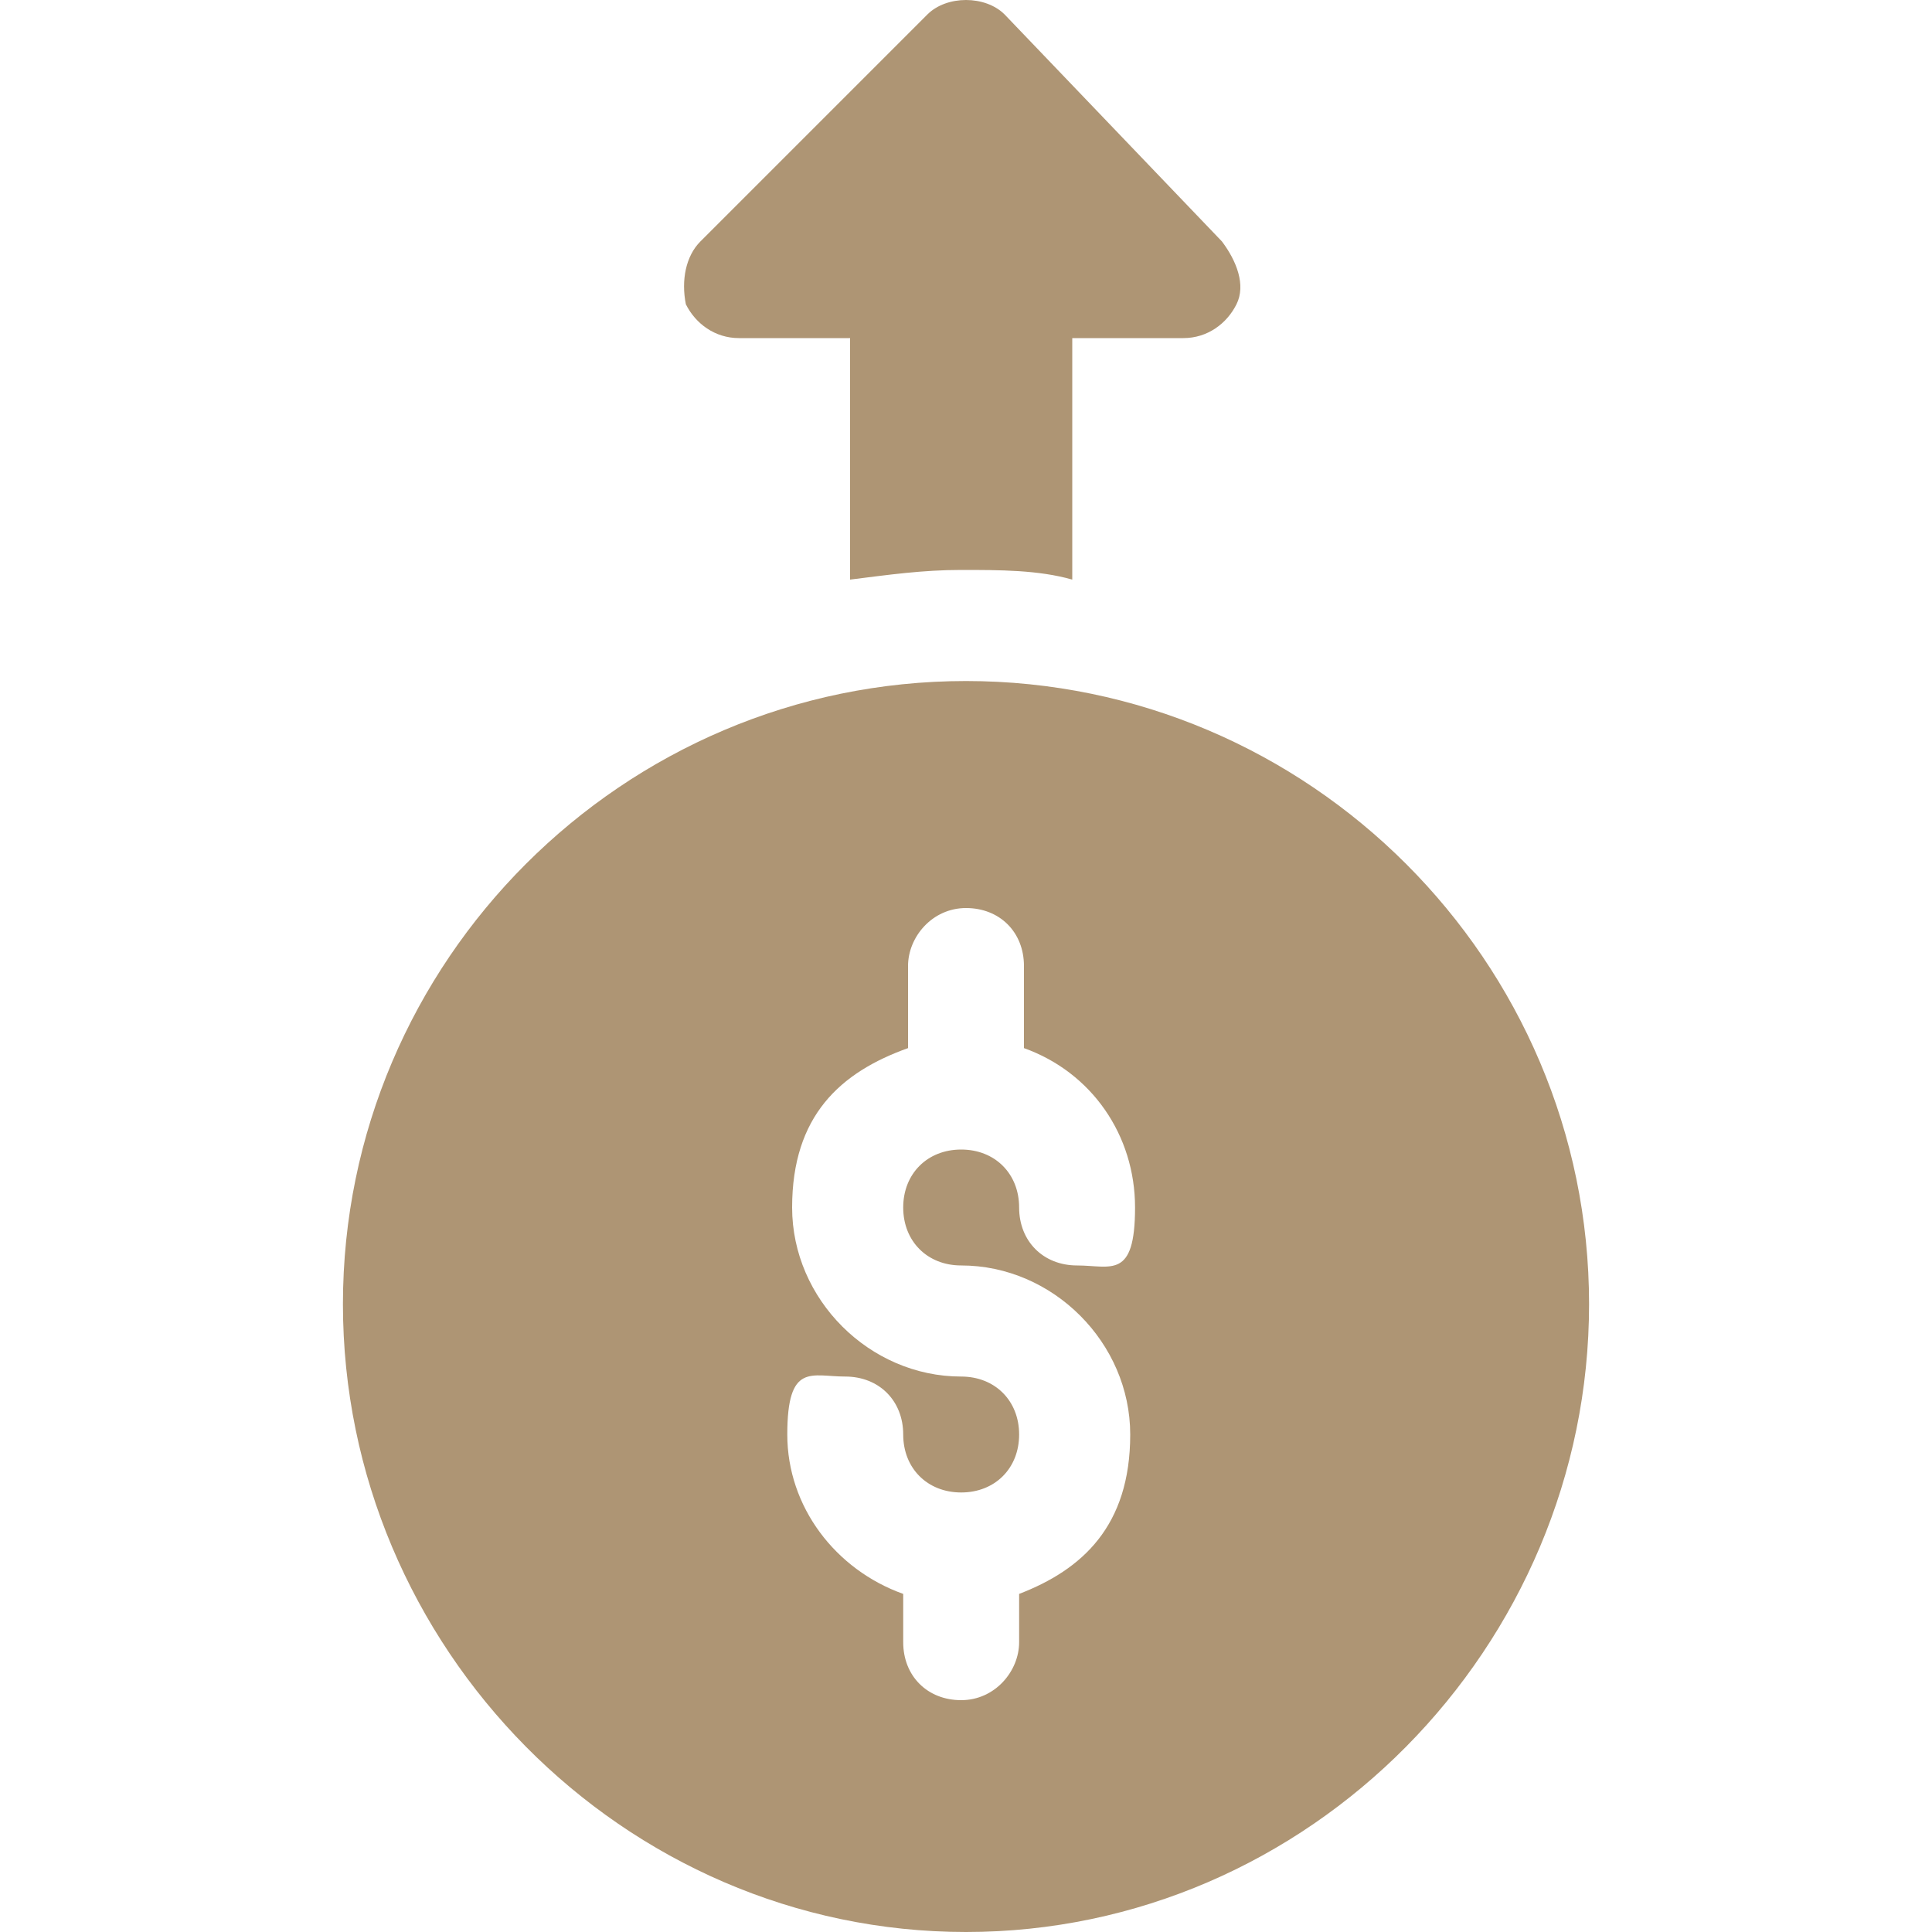
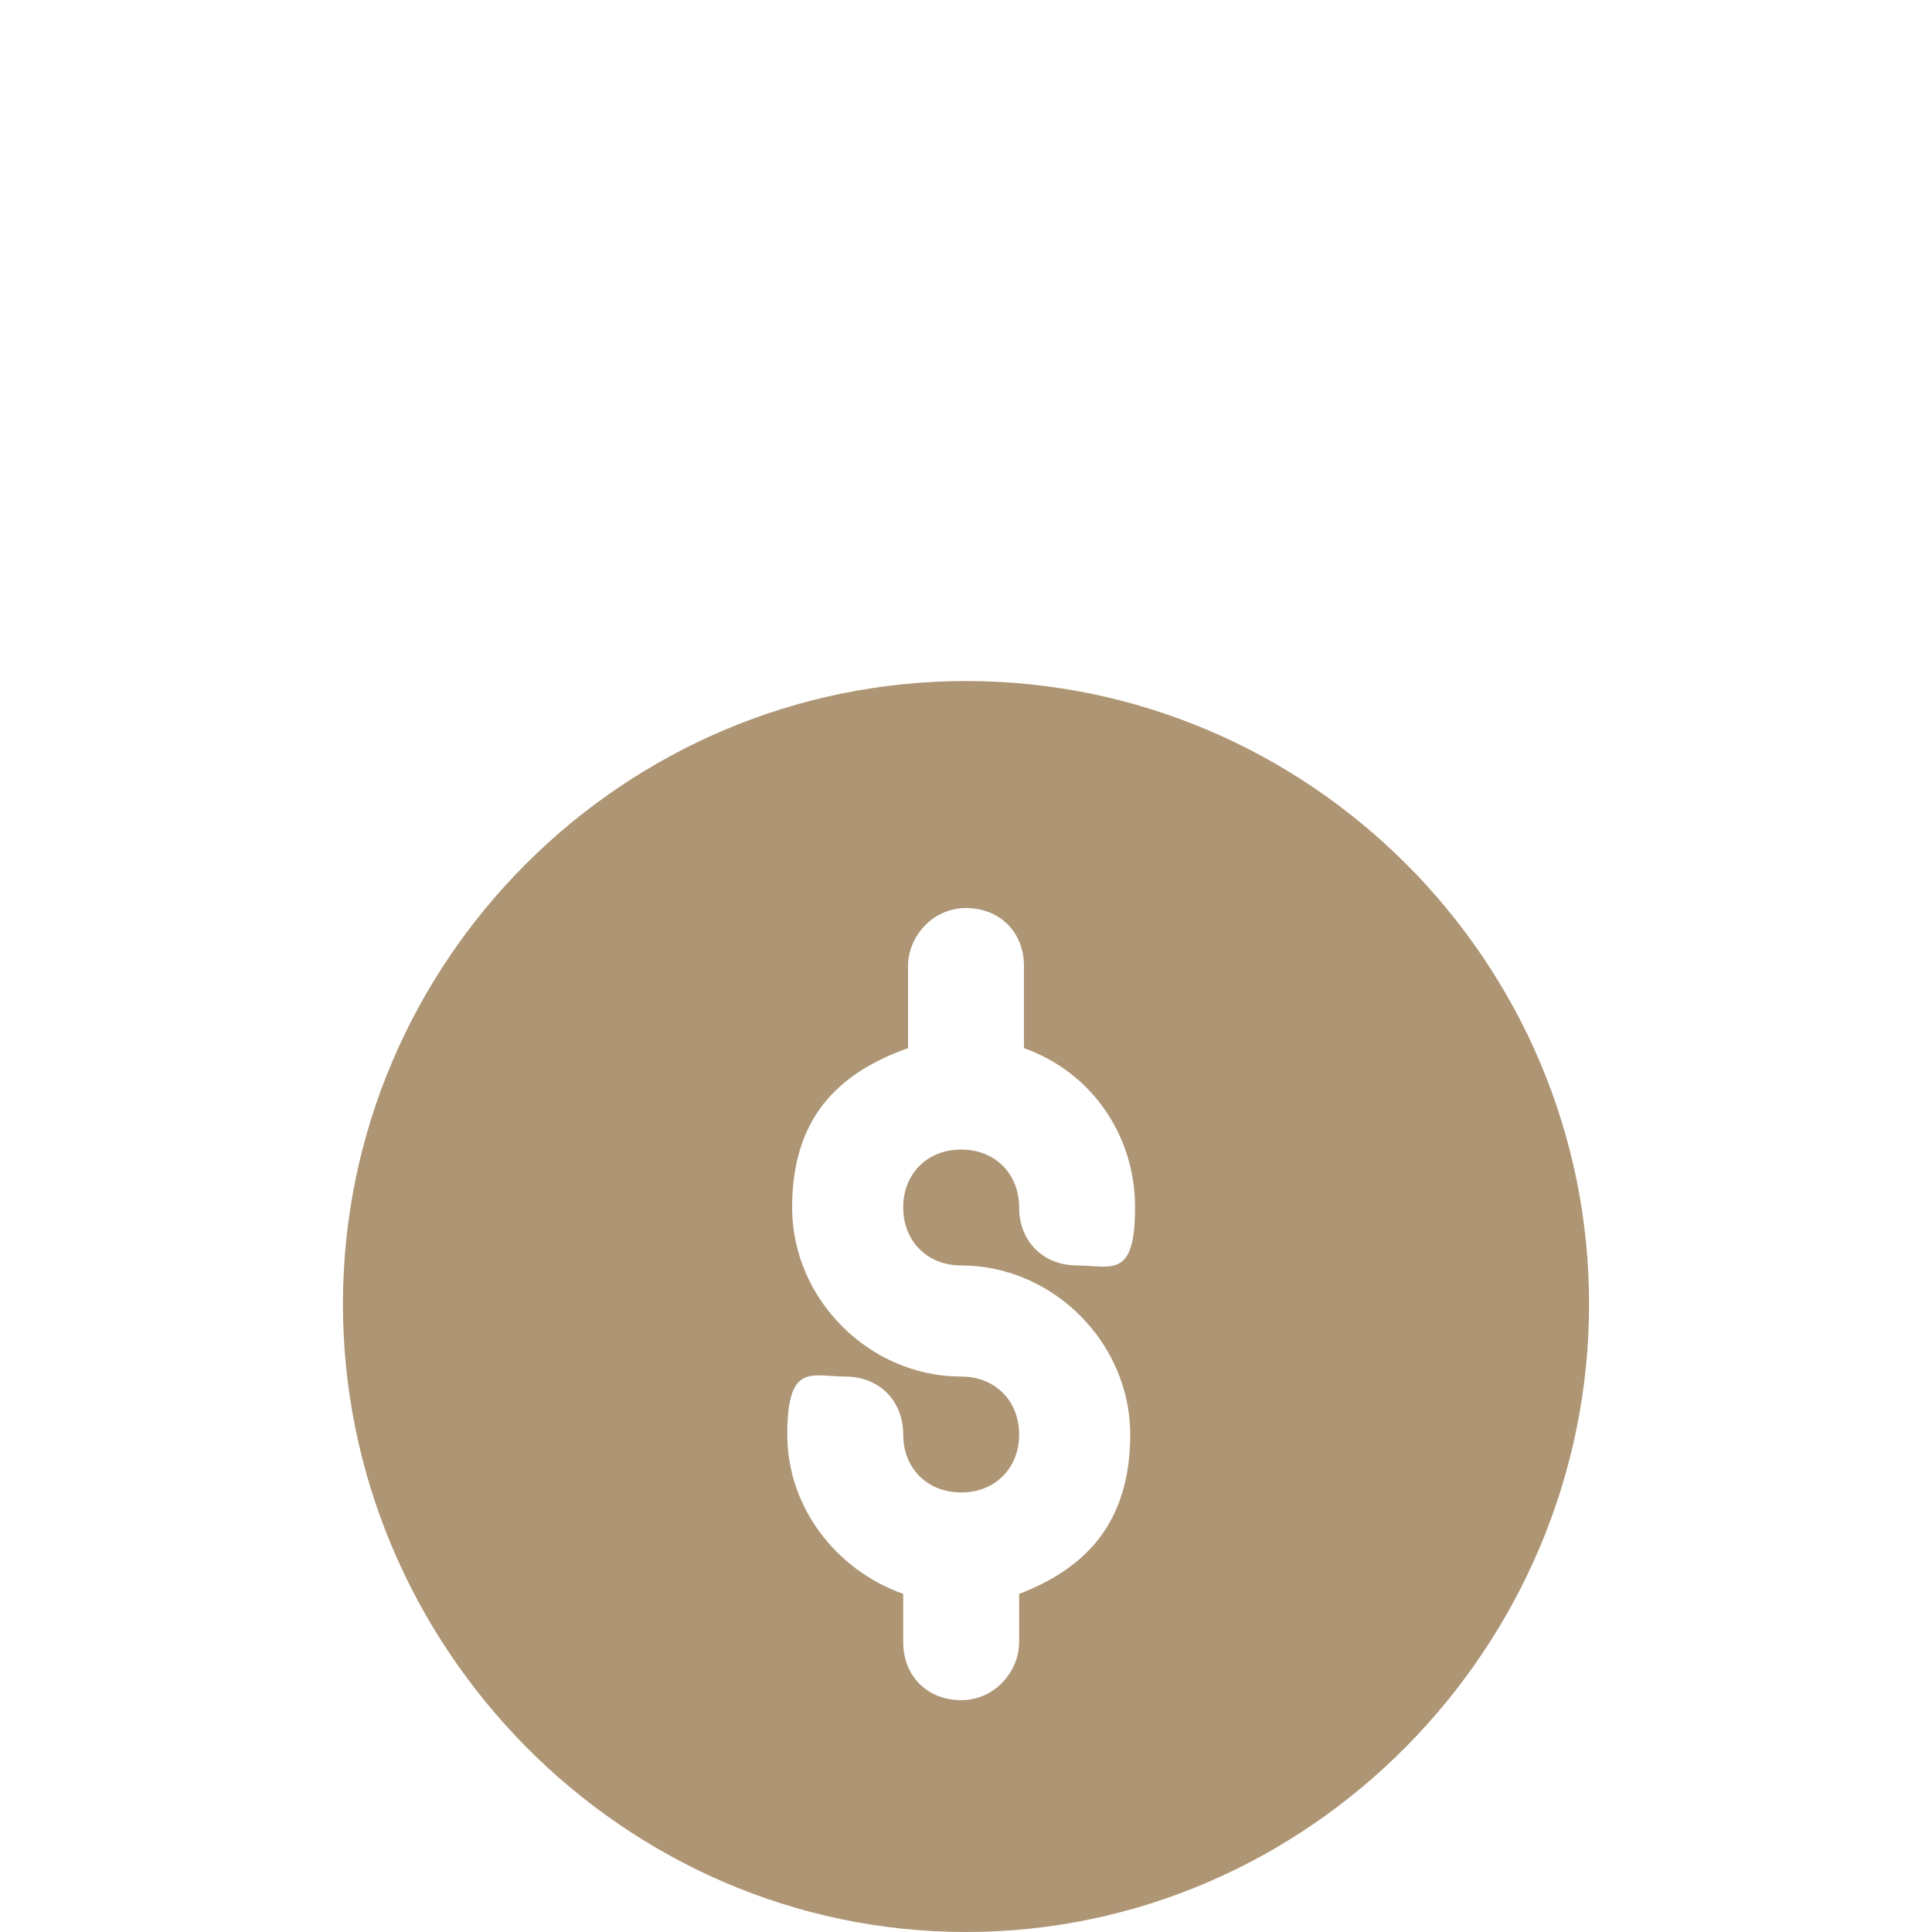
<svg xmlns="http://www.w3.org/2000/svg" id="katman_1" data-name="katman 1" version="1.1" viewBox="0 0 40 40">
  <defs>
    <style> .cls-1 { fill: #ae9574; stroke-width: 0px; } </style>
  </defs>
  <path class="cls-1" d="M7.1,27c0,7.1,5.8,13,12.9,13s12.9-5.9,12.9-13-5.8-12.9-12.9-12.9-12.9,5.8-12.9,12.9ZM21.2,20v1.7c1.4.5,2.3,1.8,2.3,3.3s-.5,1.2-1.2,1.2-1.2-.5-1.2-1.2-.5-1.2-1.2-1.2-1.2.5-1.2,1.2.5,1.2,1.2,1.2c1.9,0,3.5,1.6,3.5,3.5s-1,2.8-2.3,3.3v1c0,.6-.5,1.2-1.2,1.2s-1.2-.5-1.2-1.2v-1c-1.4-.5-2.4-1.8-2.4-3.3s.5-1.2,1.2-1.2,1.2.5,1.2,1.2.5,1.2,1.2,1.2,1.2-.5,1.2-1.2-.5-1.2-1.2-1.2c-1.9,0-3.5-1.6-3.5-3.5s1-2.8,2.4-3.3v-1.7c0-.6.5-1.2,1.2-1.2s1.2.5,1.2,1.2Z" />
-   <path class="cls-1" d="M20,0c-.3,0-.6.1-.8.3l-4.7,4.7c-.3.3-.4.8-.3,1.3.2.4.6.7,1.1.7h2.3v5c.8-.1,1.5-.2,2.3-.2s1.6,0,2.3.2v-5h2.3c.5,0,.9-.3,1.1-.7.2-.4,0-.9-.3-1.3L20.8.3c-.2-.2-.5-.3-.8-.3h0Z" />
</svg>